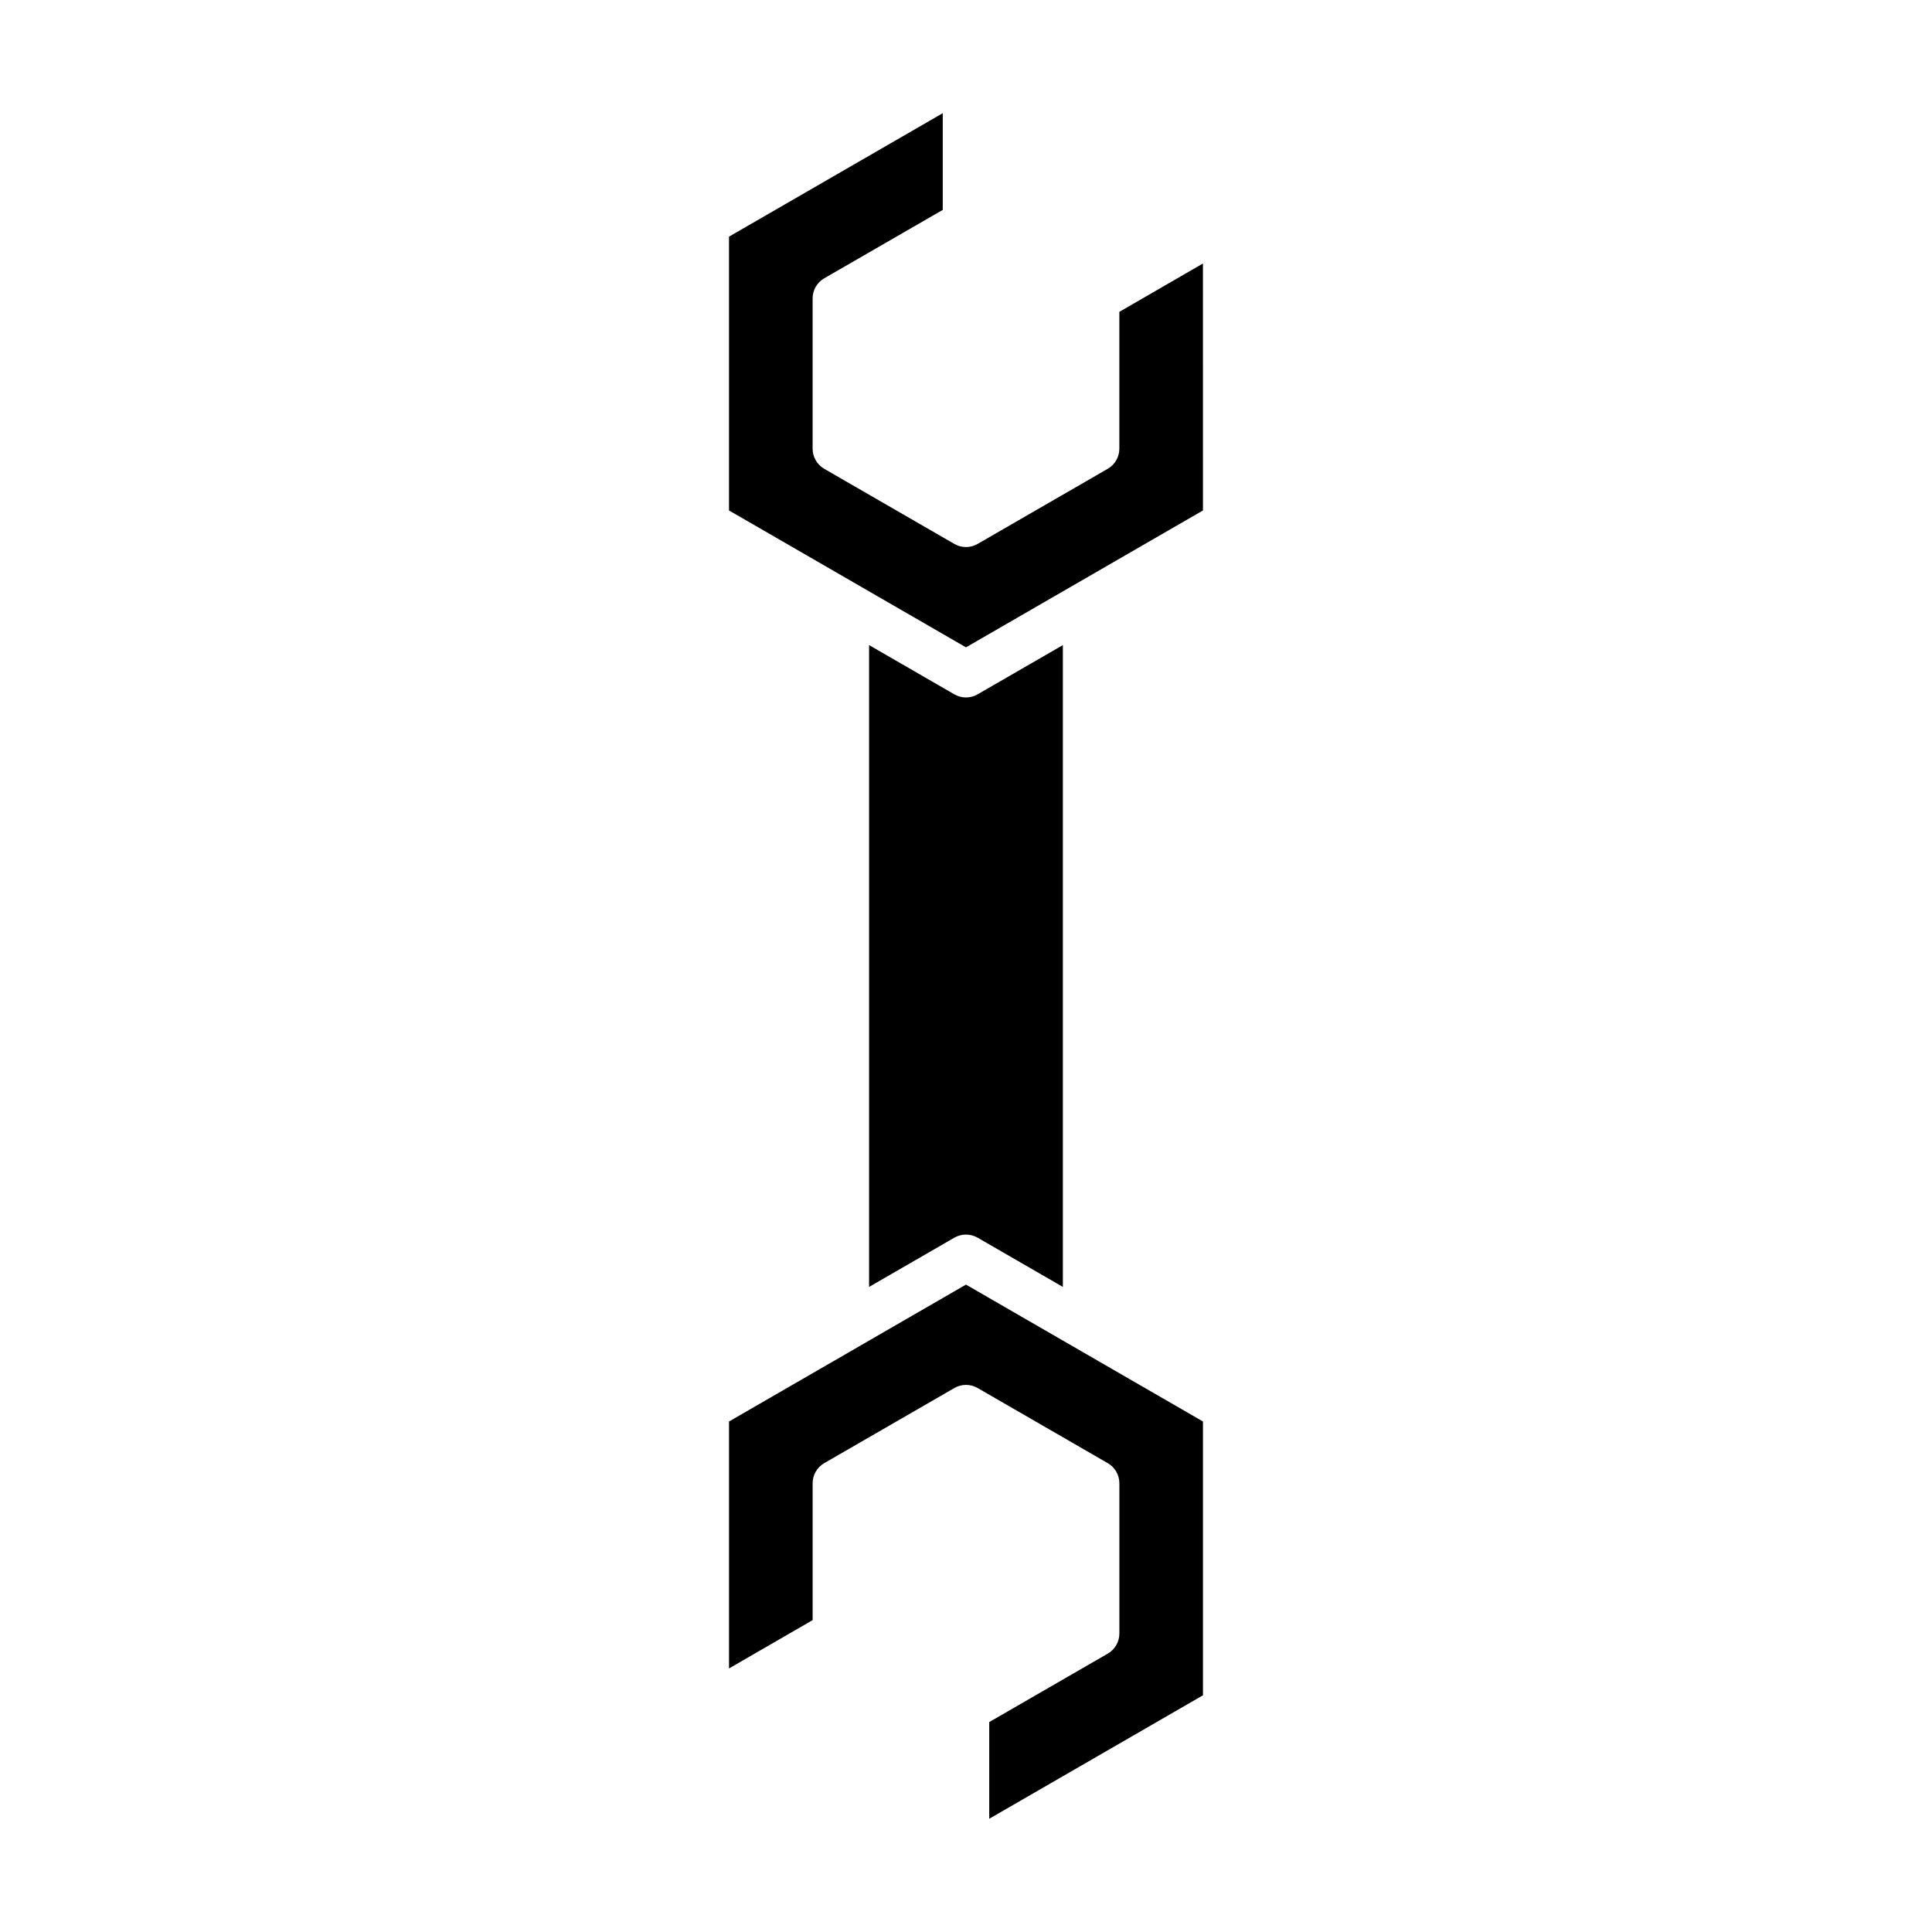
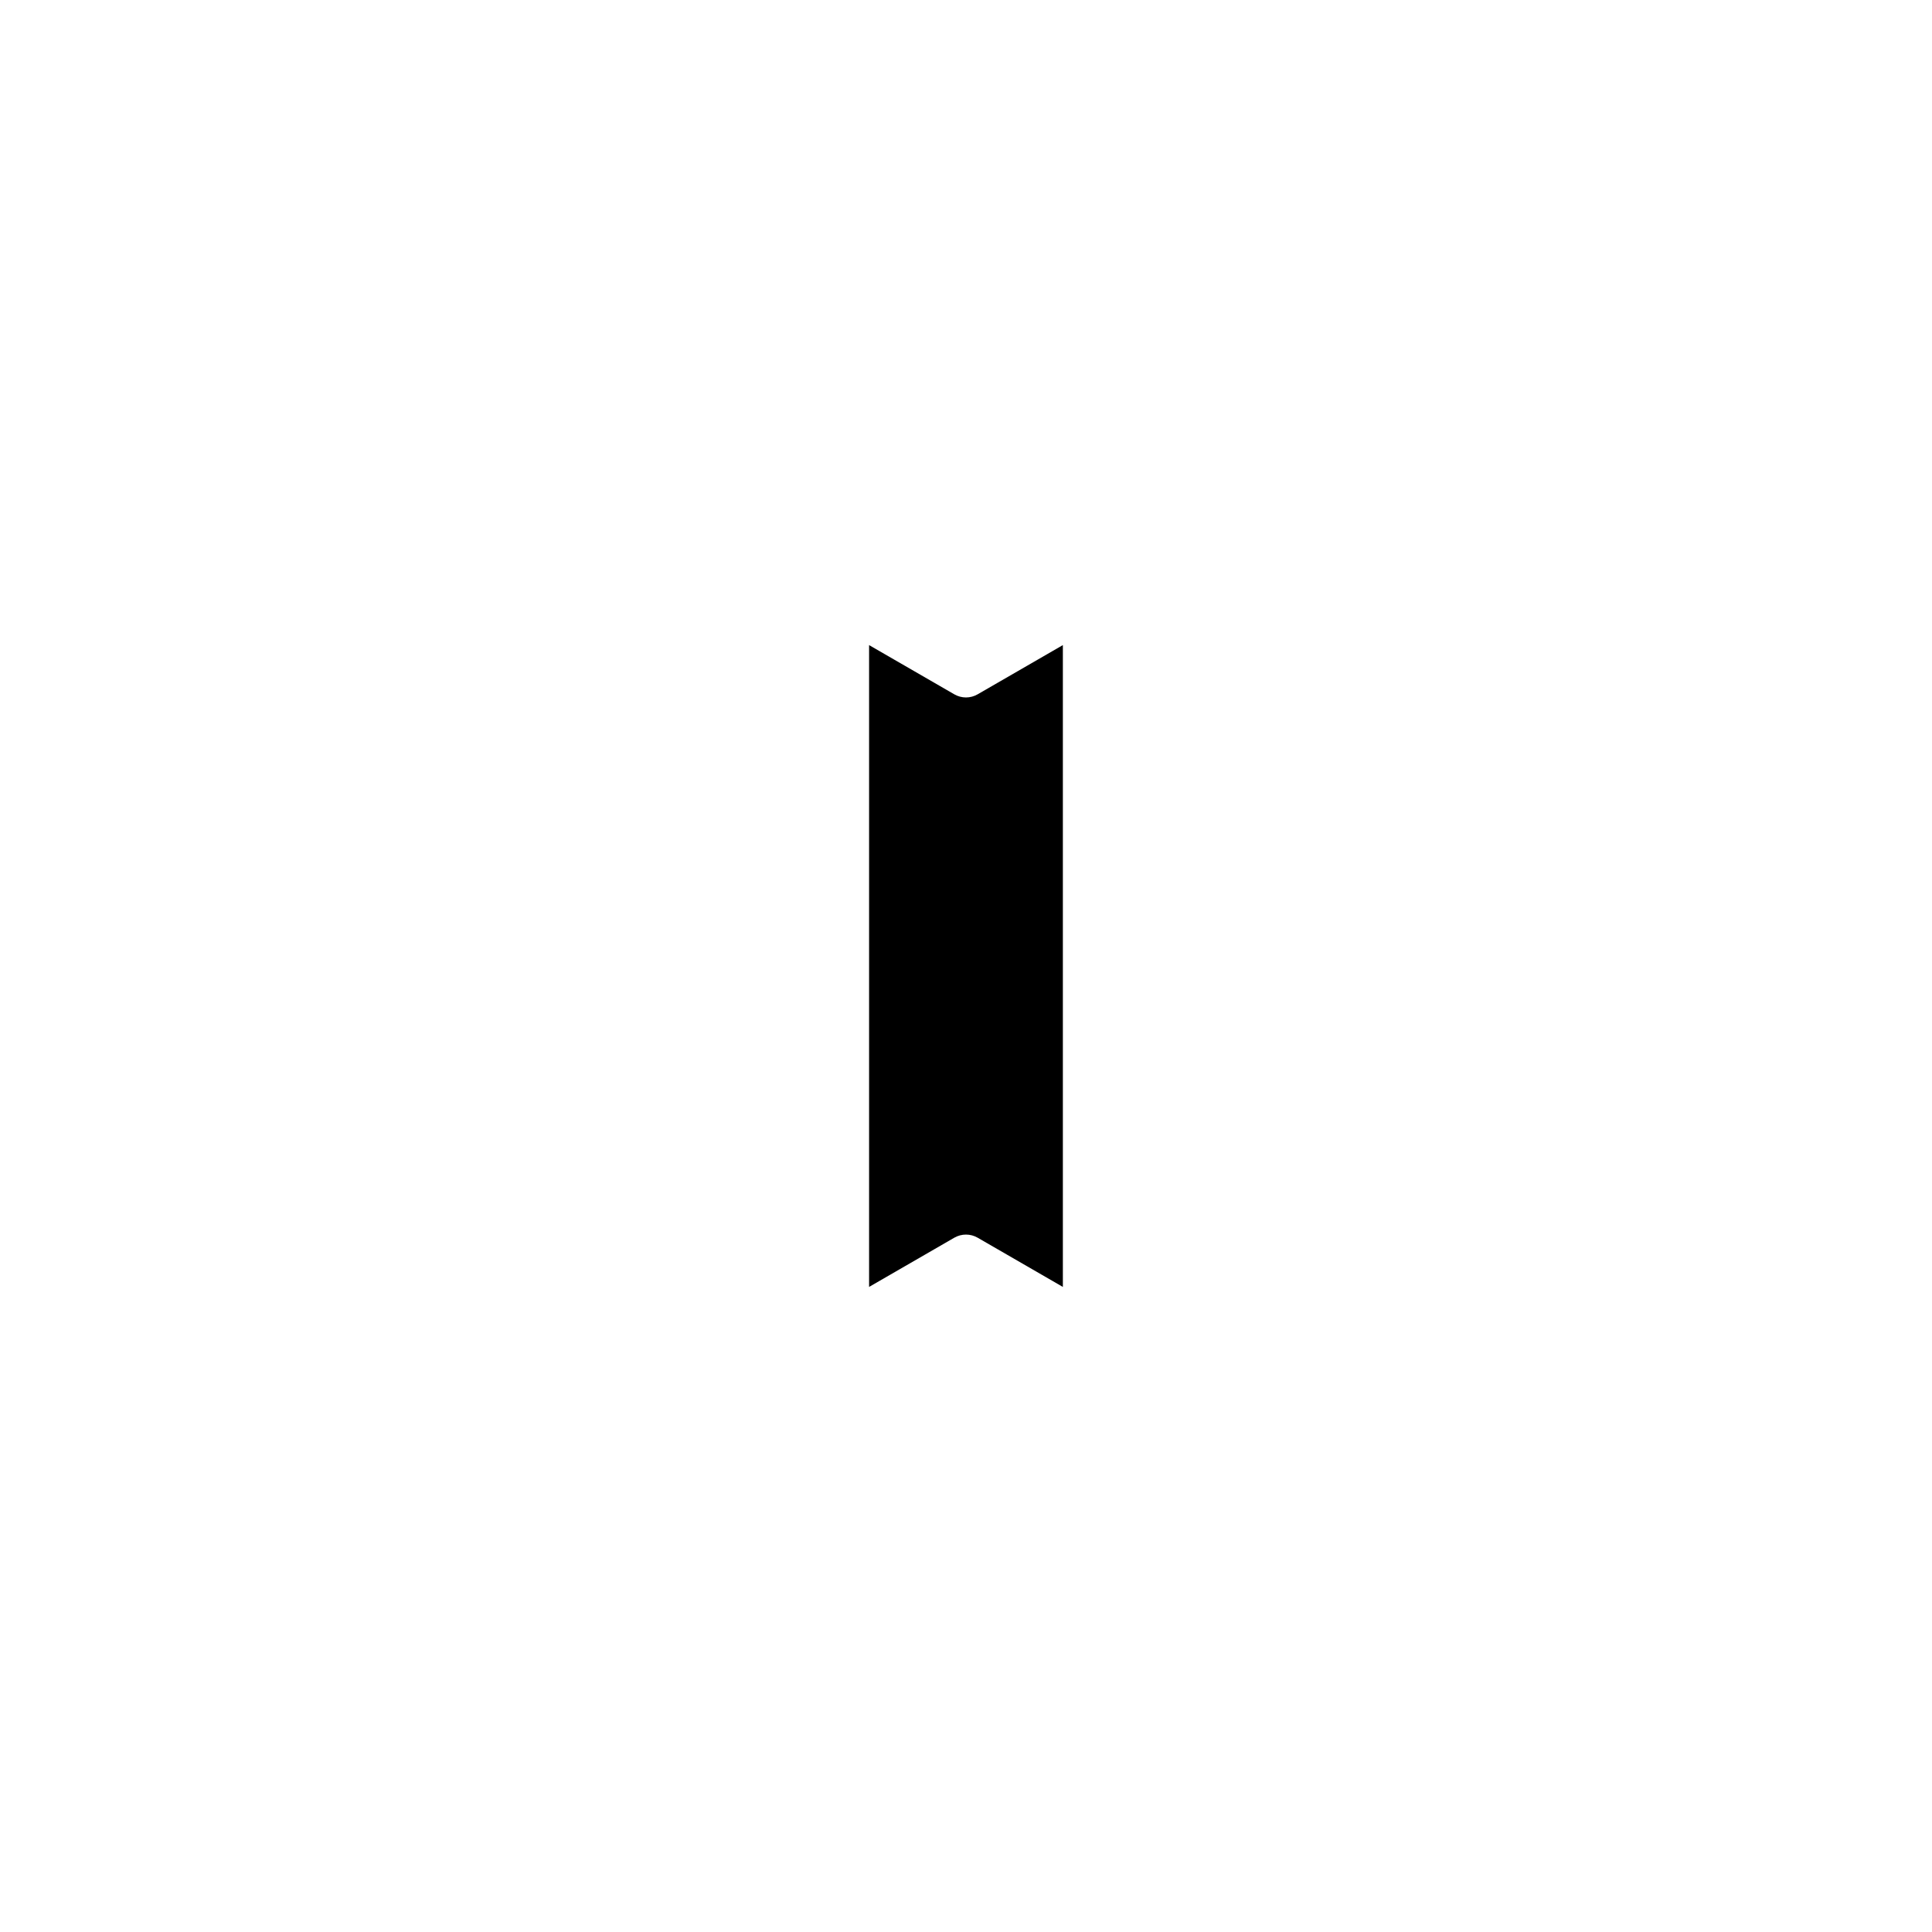
<svg xmlns="http://www.w3.org/2000/svg" fill="#000000" width="800px" height="800px" version="1.1" viewBox="144 144 512 512">
  <g>
-     <path d="m337.2 520.71v65.445l22.156-12.809v-36.266c0-2.199 1.172-4.234 3.078-5.332l34.488-19.91c1.898-1.102 4.258-1.102 6.156 0l34.488 19.91c1.906 1.102 3.078 3.133 3.078 5.332v39.82c0 2.199-1.172 4.234-3.078 5.332l-31.41 18.133v25.625l56.645-32.719-0.004-72.562-62.801-36.277z" />
    <path d="m403.08 472 22.59 13.047v-170.09l-22.59 13.047c-0.957 0.551-2.019 0.828-3.086 0.828-1.062 0-2.129-0.277-3.086-0.828l-22.59-13.047v170.09l22.59-13.047c1.918-1.098 4.262-1.098 6.172 0z" />
-     <path d="m440.64 226.64v36.266c0 2.199-1.172 4.234-3.078 5.332l-34.488 19.91c-1.898 1.102-4.258 1.102-6.156 0l-34.488-19.91c-1.906-1.102-3.078-3.133-3.078-5.332v-39.82c0-2.199 1.172-4.234 3.078-5.332l31.41-18.129v-25.629l-56.645 32.719v72.562l62.801 36.277 62.801-36.277-0.004-65.445z" />
  </g>
</svg>